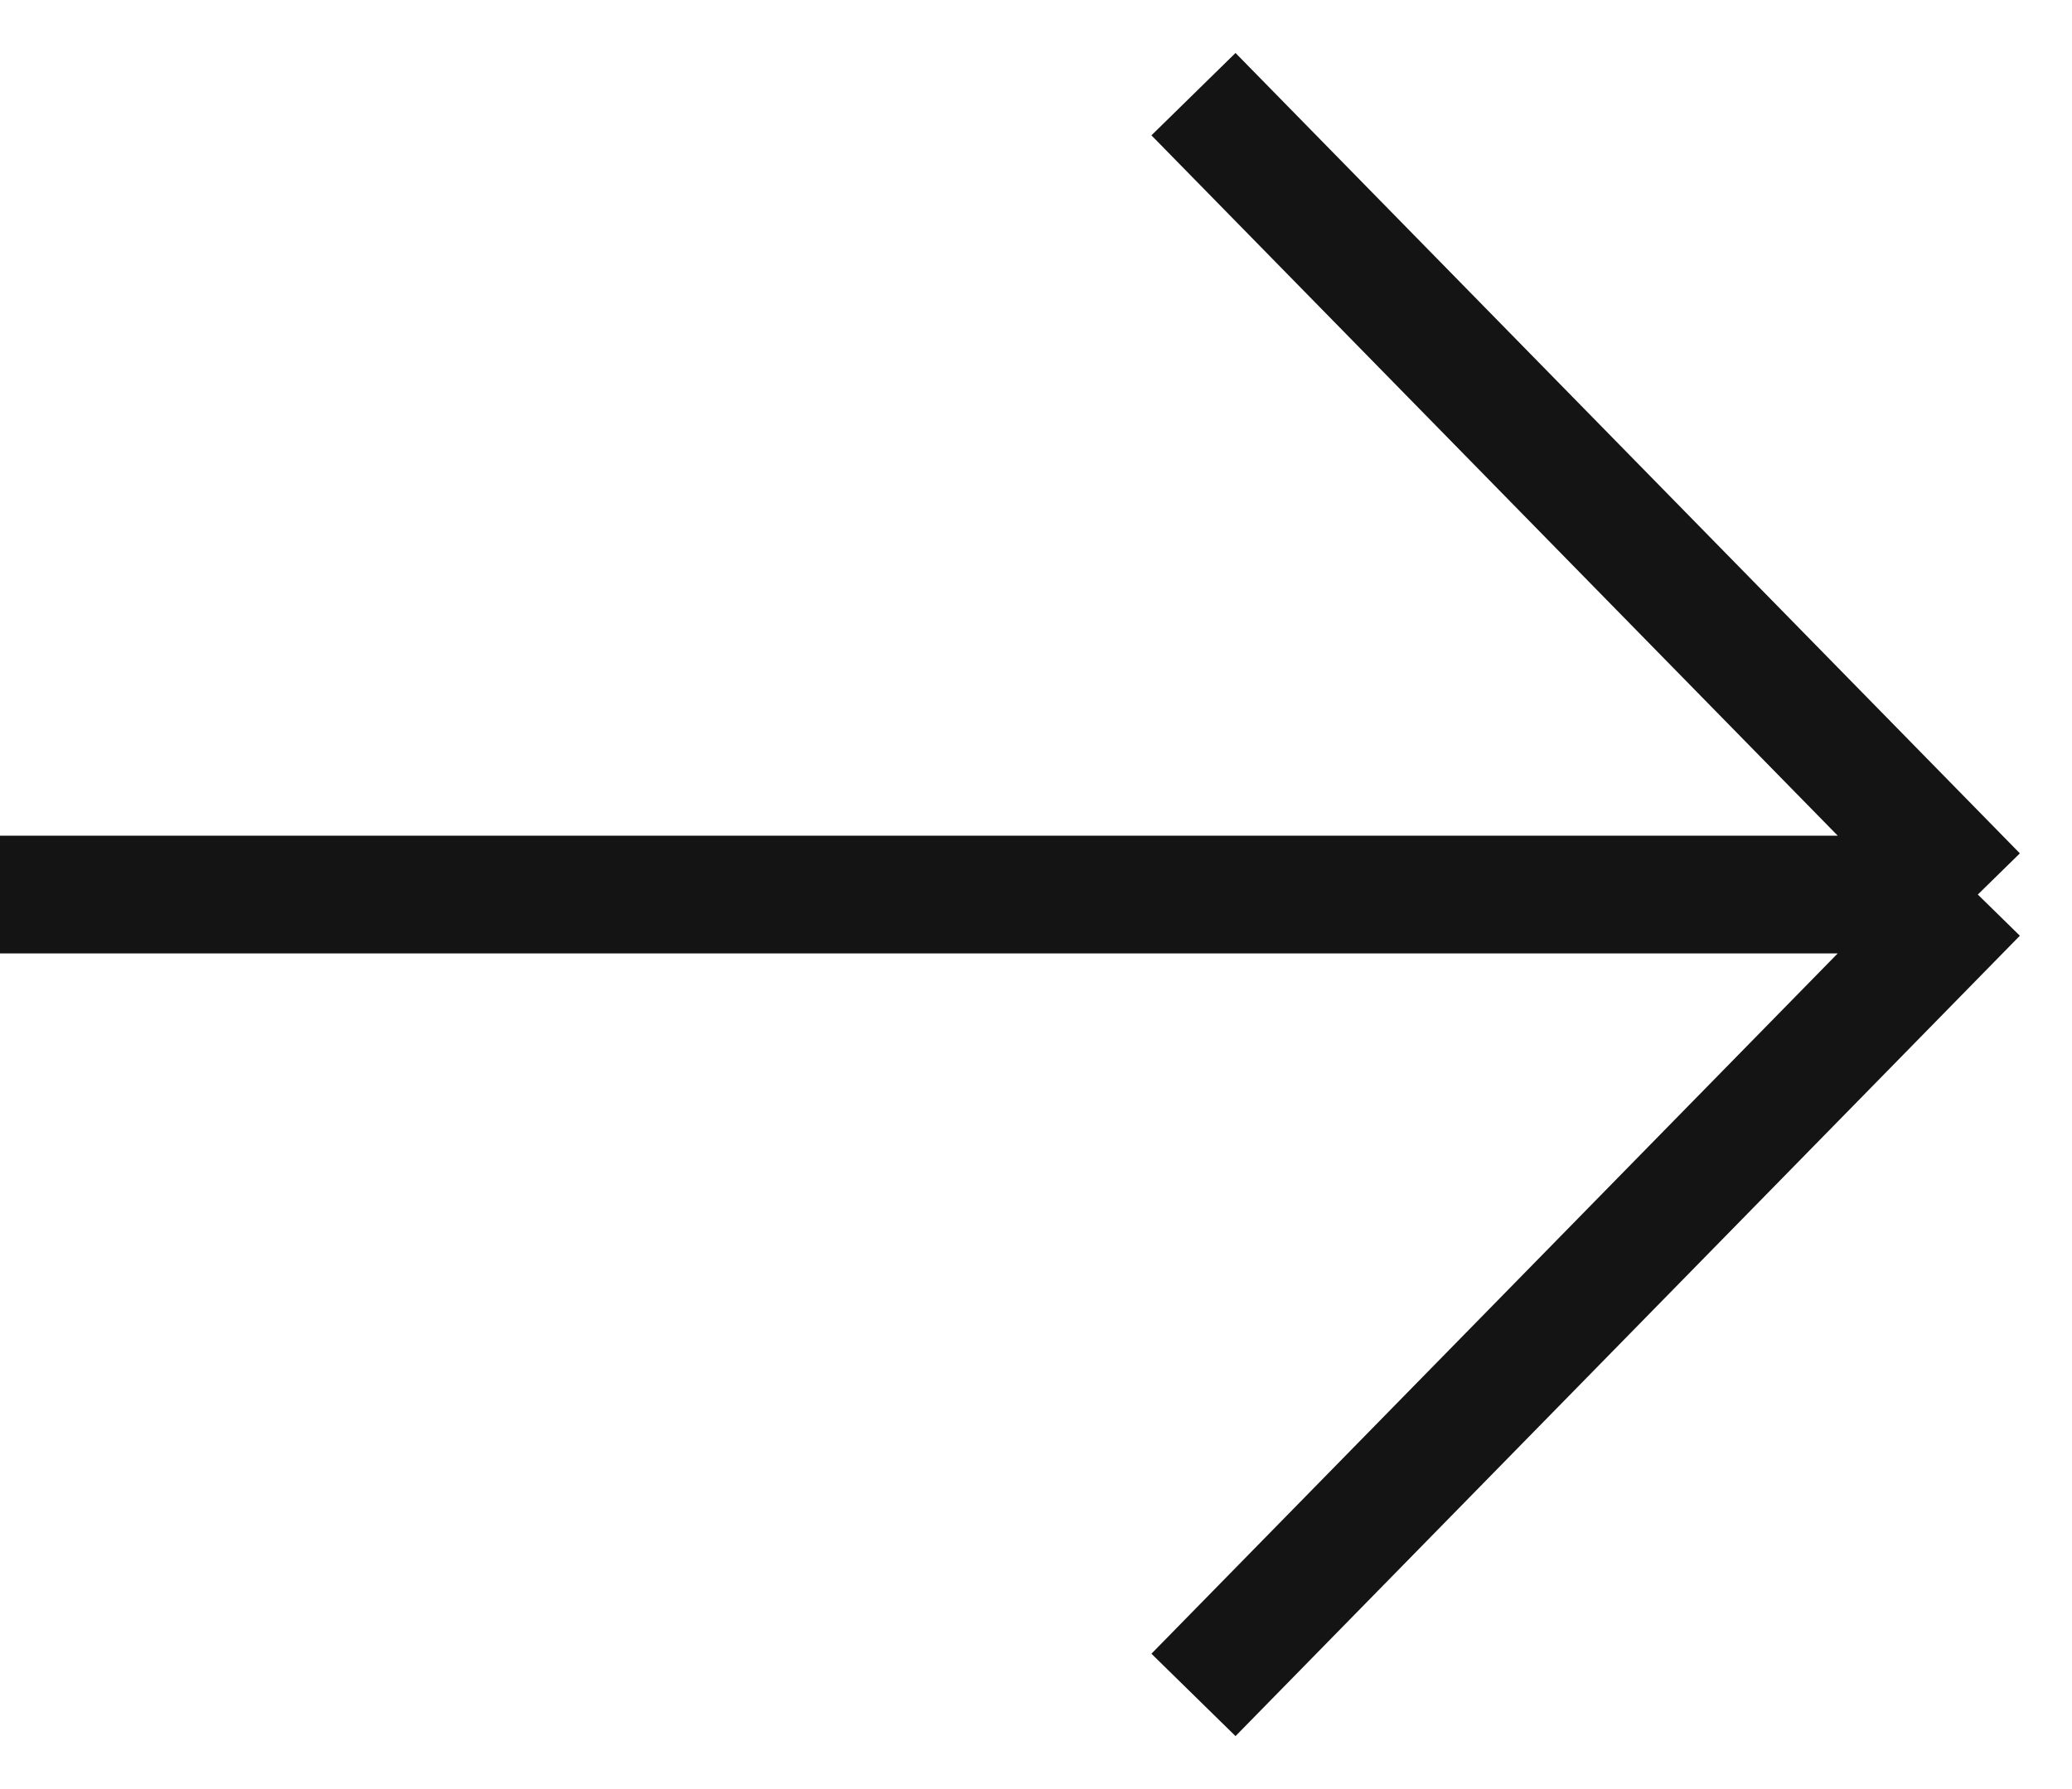
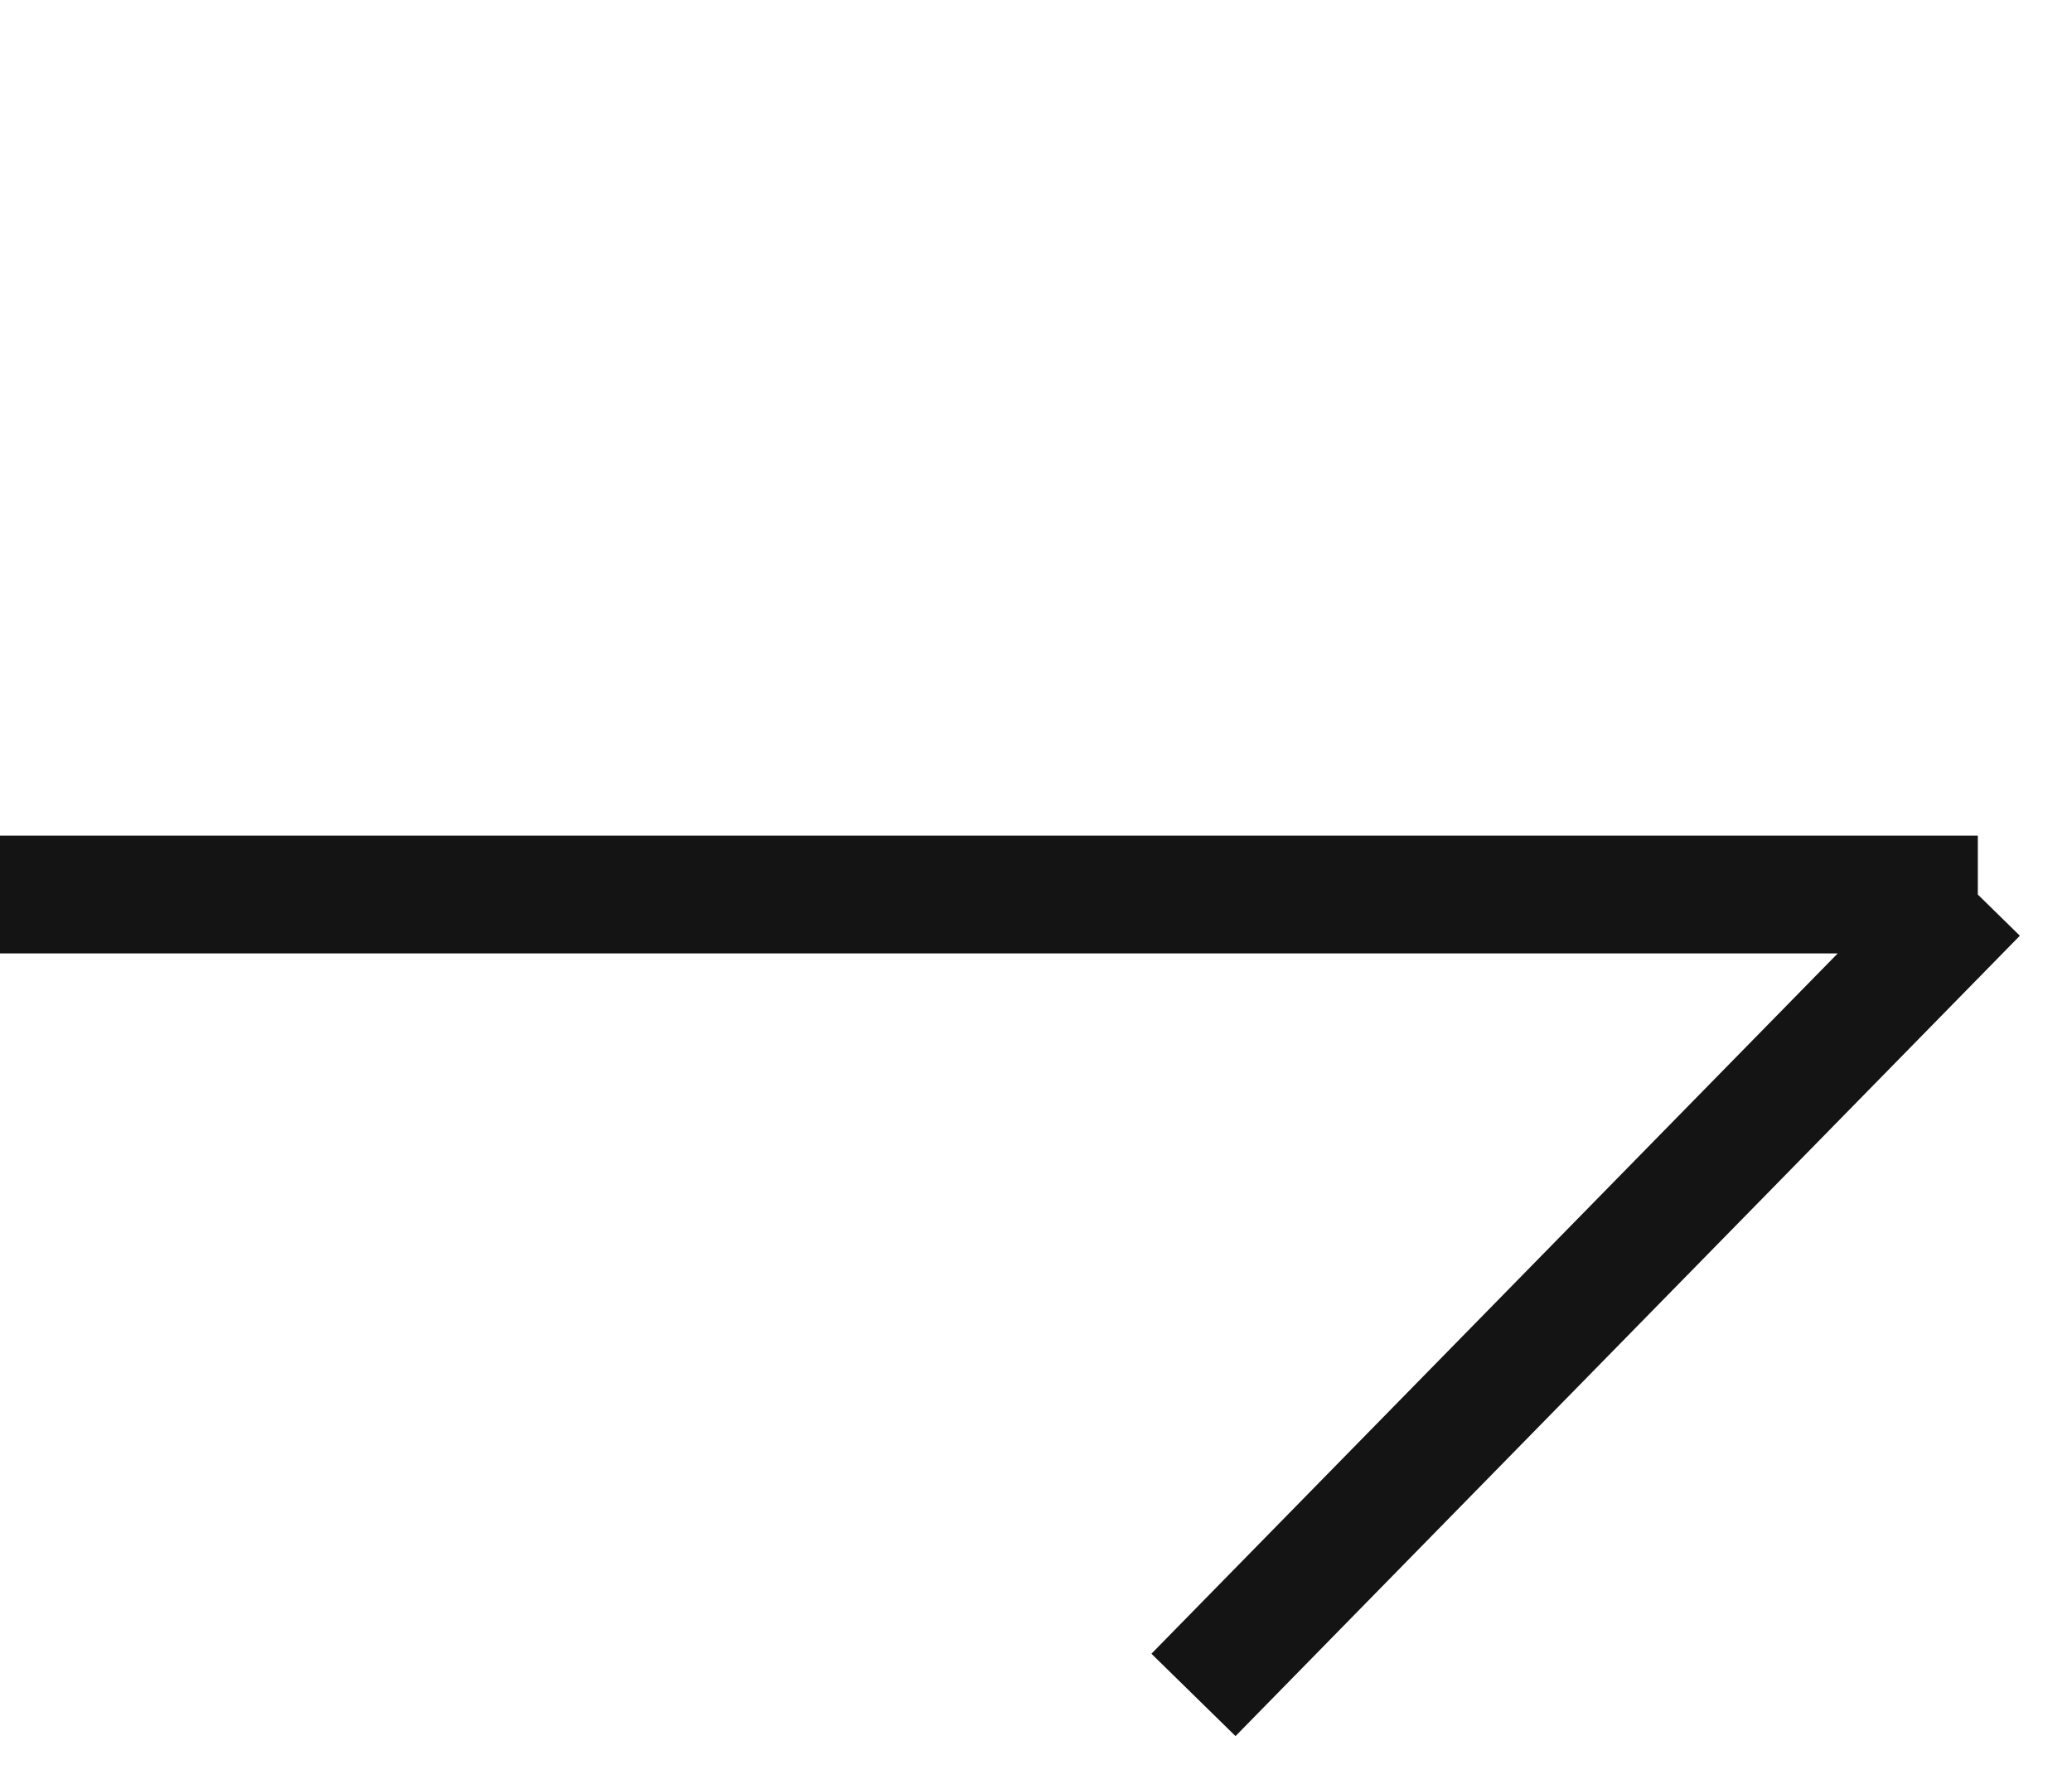
<svg xmlns="http://www.w3.org/2000/svg" width="22" height="19" viewBox="0 0 22 19" fill="none">
-   <path d="M-3.71547e-07 9.5L21 9.5M21 9.5L12.672 18M21 9.5L12.672 1" stroke="#141414" stroke-width="1.25" />
+   <path d="M-3.71547e-07 9.5L21 9.5M21 9.5L12.672 18M21 9.5" stroke="#141414" stroke-width="1.25" />
</svg>